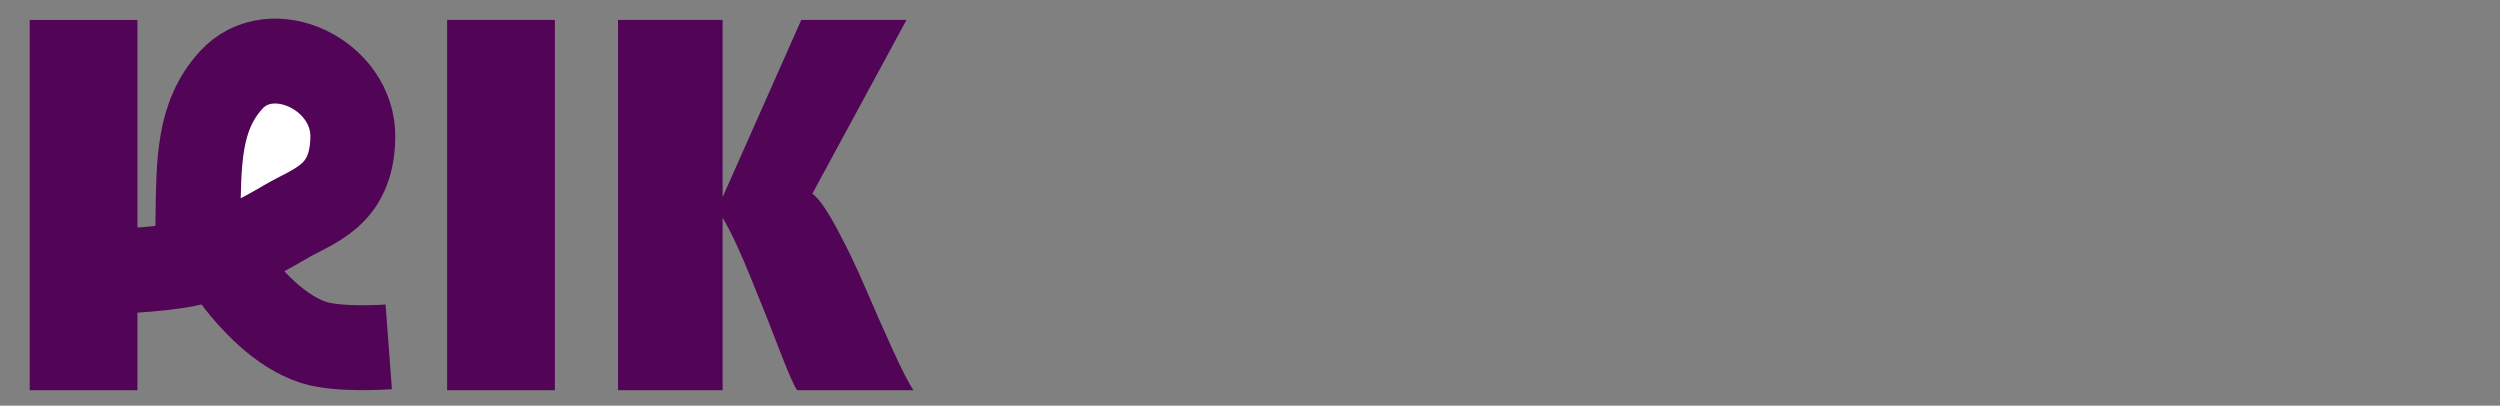
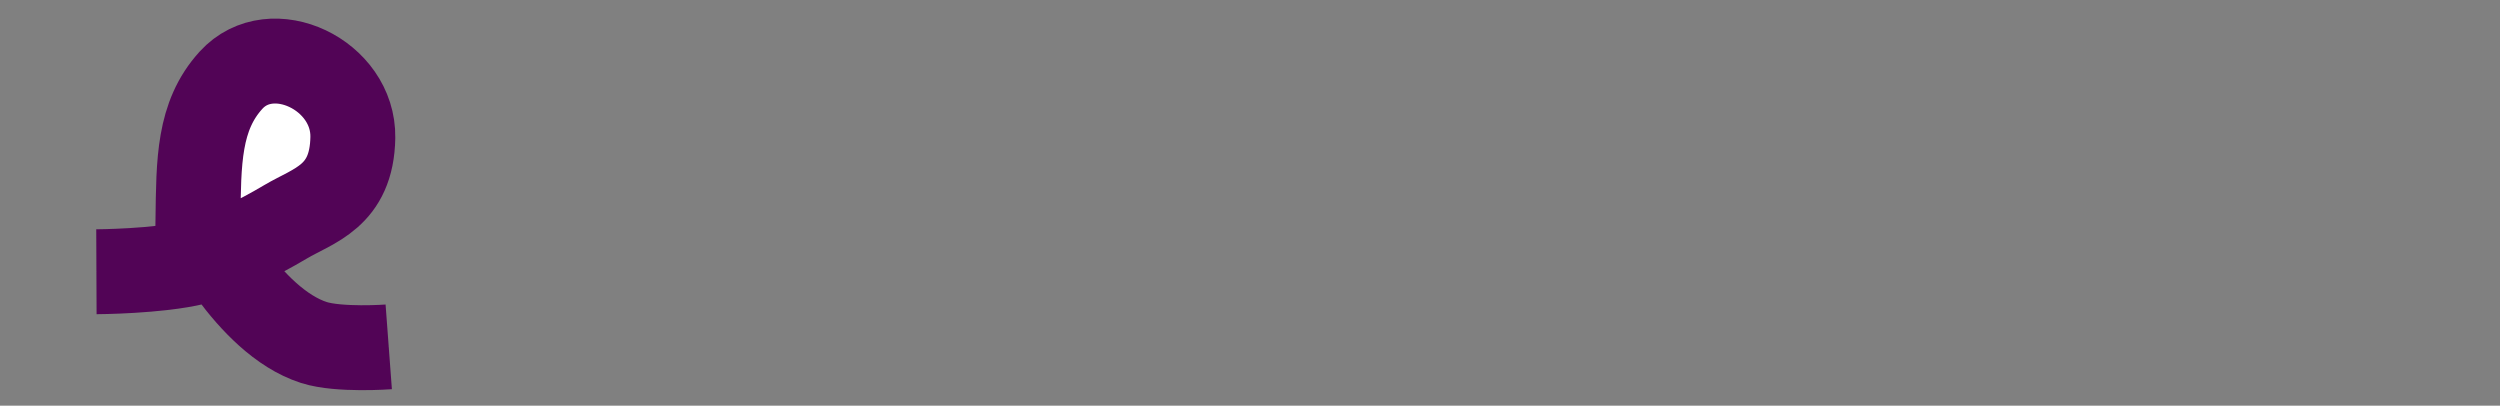
<svg xmlns="http://www.w3.org/2000/svg" width="265" height="43" viewBox="0 0 265 43" fill="none">
  <rect x="0" y="0" width="265" height="43" fill="#808080" stroke="none" />
  <path d="M10.22 28.805C10.22 28.805 16.738 28.779 20.716 27.811C23.607 27.108 27.312 25.271 30.265 23.515C33.219 21.758 37.301 20.864 37.401 14.569C37.507 7.938 28.795 3.771 24.489 8.499C21.018 12.31 21.067 17.168 20.982 23.27C20.982 23.27 26.193 34.03 33.27 36.304C35.933 37.16 41.206 36.767 41.206 36.767" stroke="#520456" stroke-width="9" fill="#ffffff" />
-   <path d="M47.396 41.363V2.116H58.815V41.363H47.396ZM84.499 41.363C84.231 41.028 83.651 39.722 82.758 37.445C81.887 35.146 80.86 32.556 79.677 29.676C78.516 26.774 77.489 24.575 76.596 23.079V41.363H65.512V2.116H76.596V20.902L84.934 2.116H96.086L86.106 20.534C86.754 20.981 87.613 22.197 88.685 24.184C89.757 26.171 90.761 28.259 91.699 30.446C92.636 32.634 93.608 34.833 94.612 37.043C95.617 39.231 96.353 40.671 96.822 41.363H84.499Z" fill="#520456" />
-   <path d="M3.148 41.363V2.116H14.567V41.363H3.148Z" fill="#520456" />
</svg>